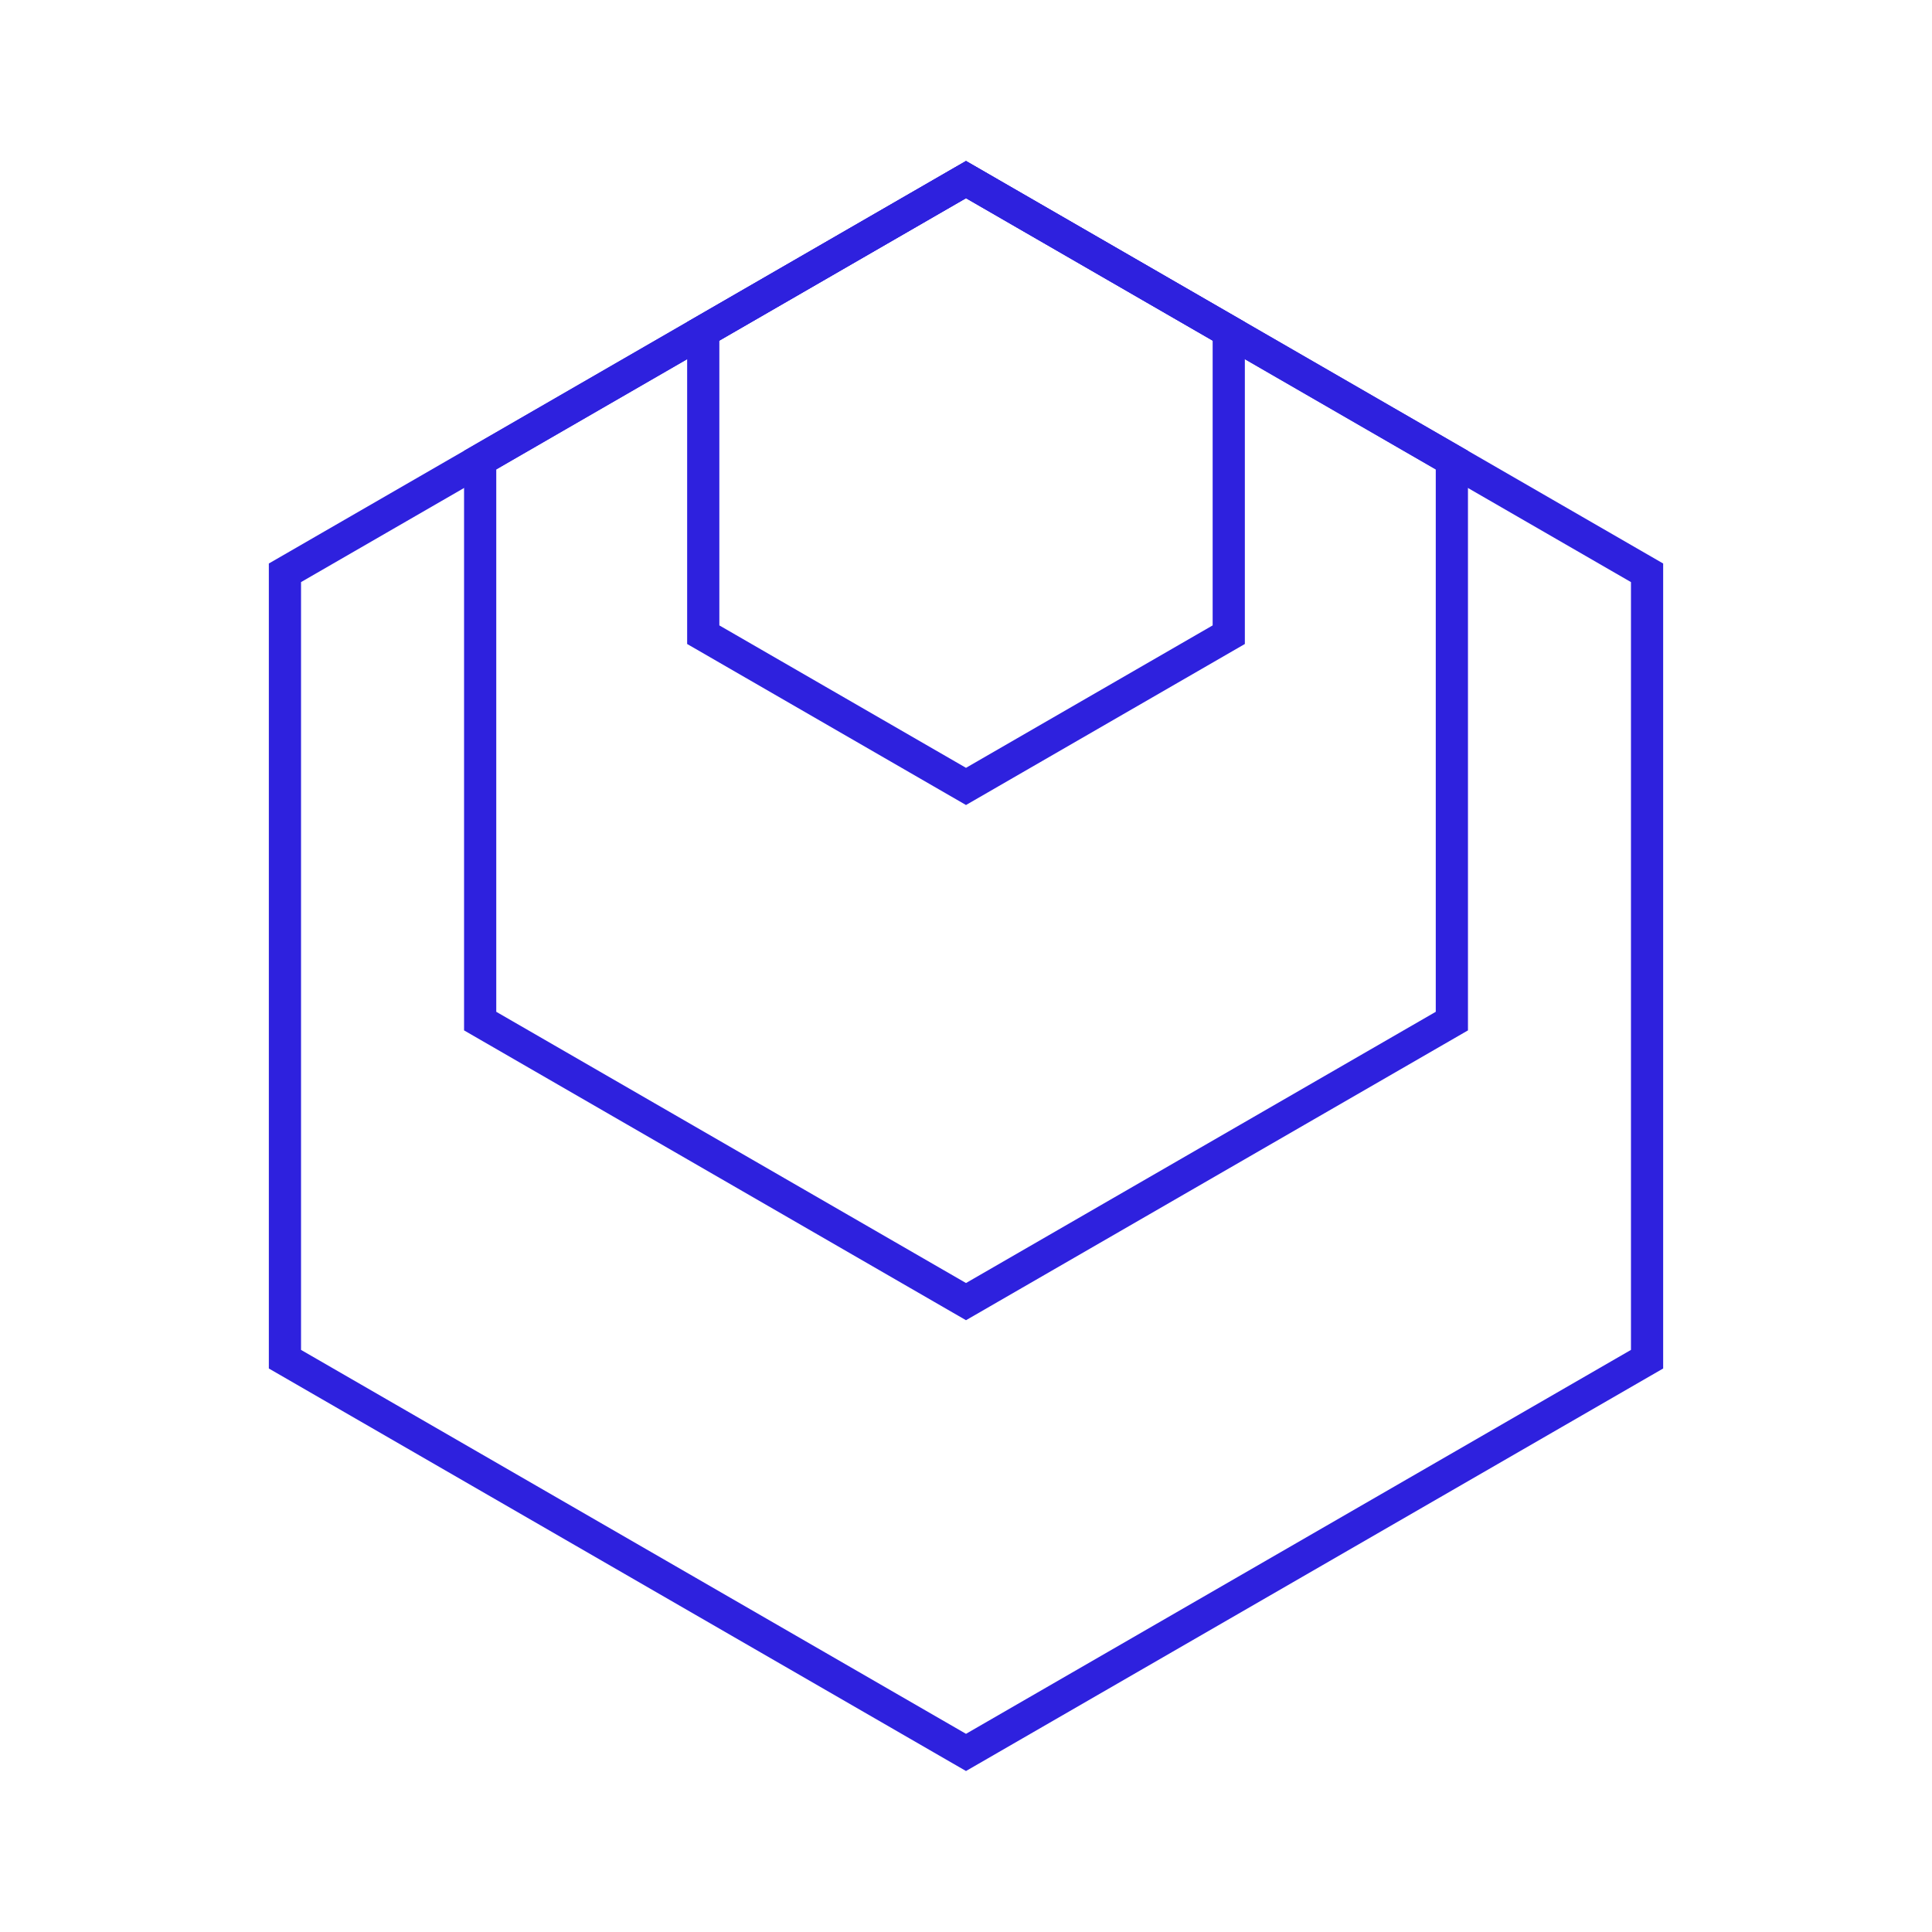
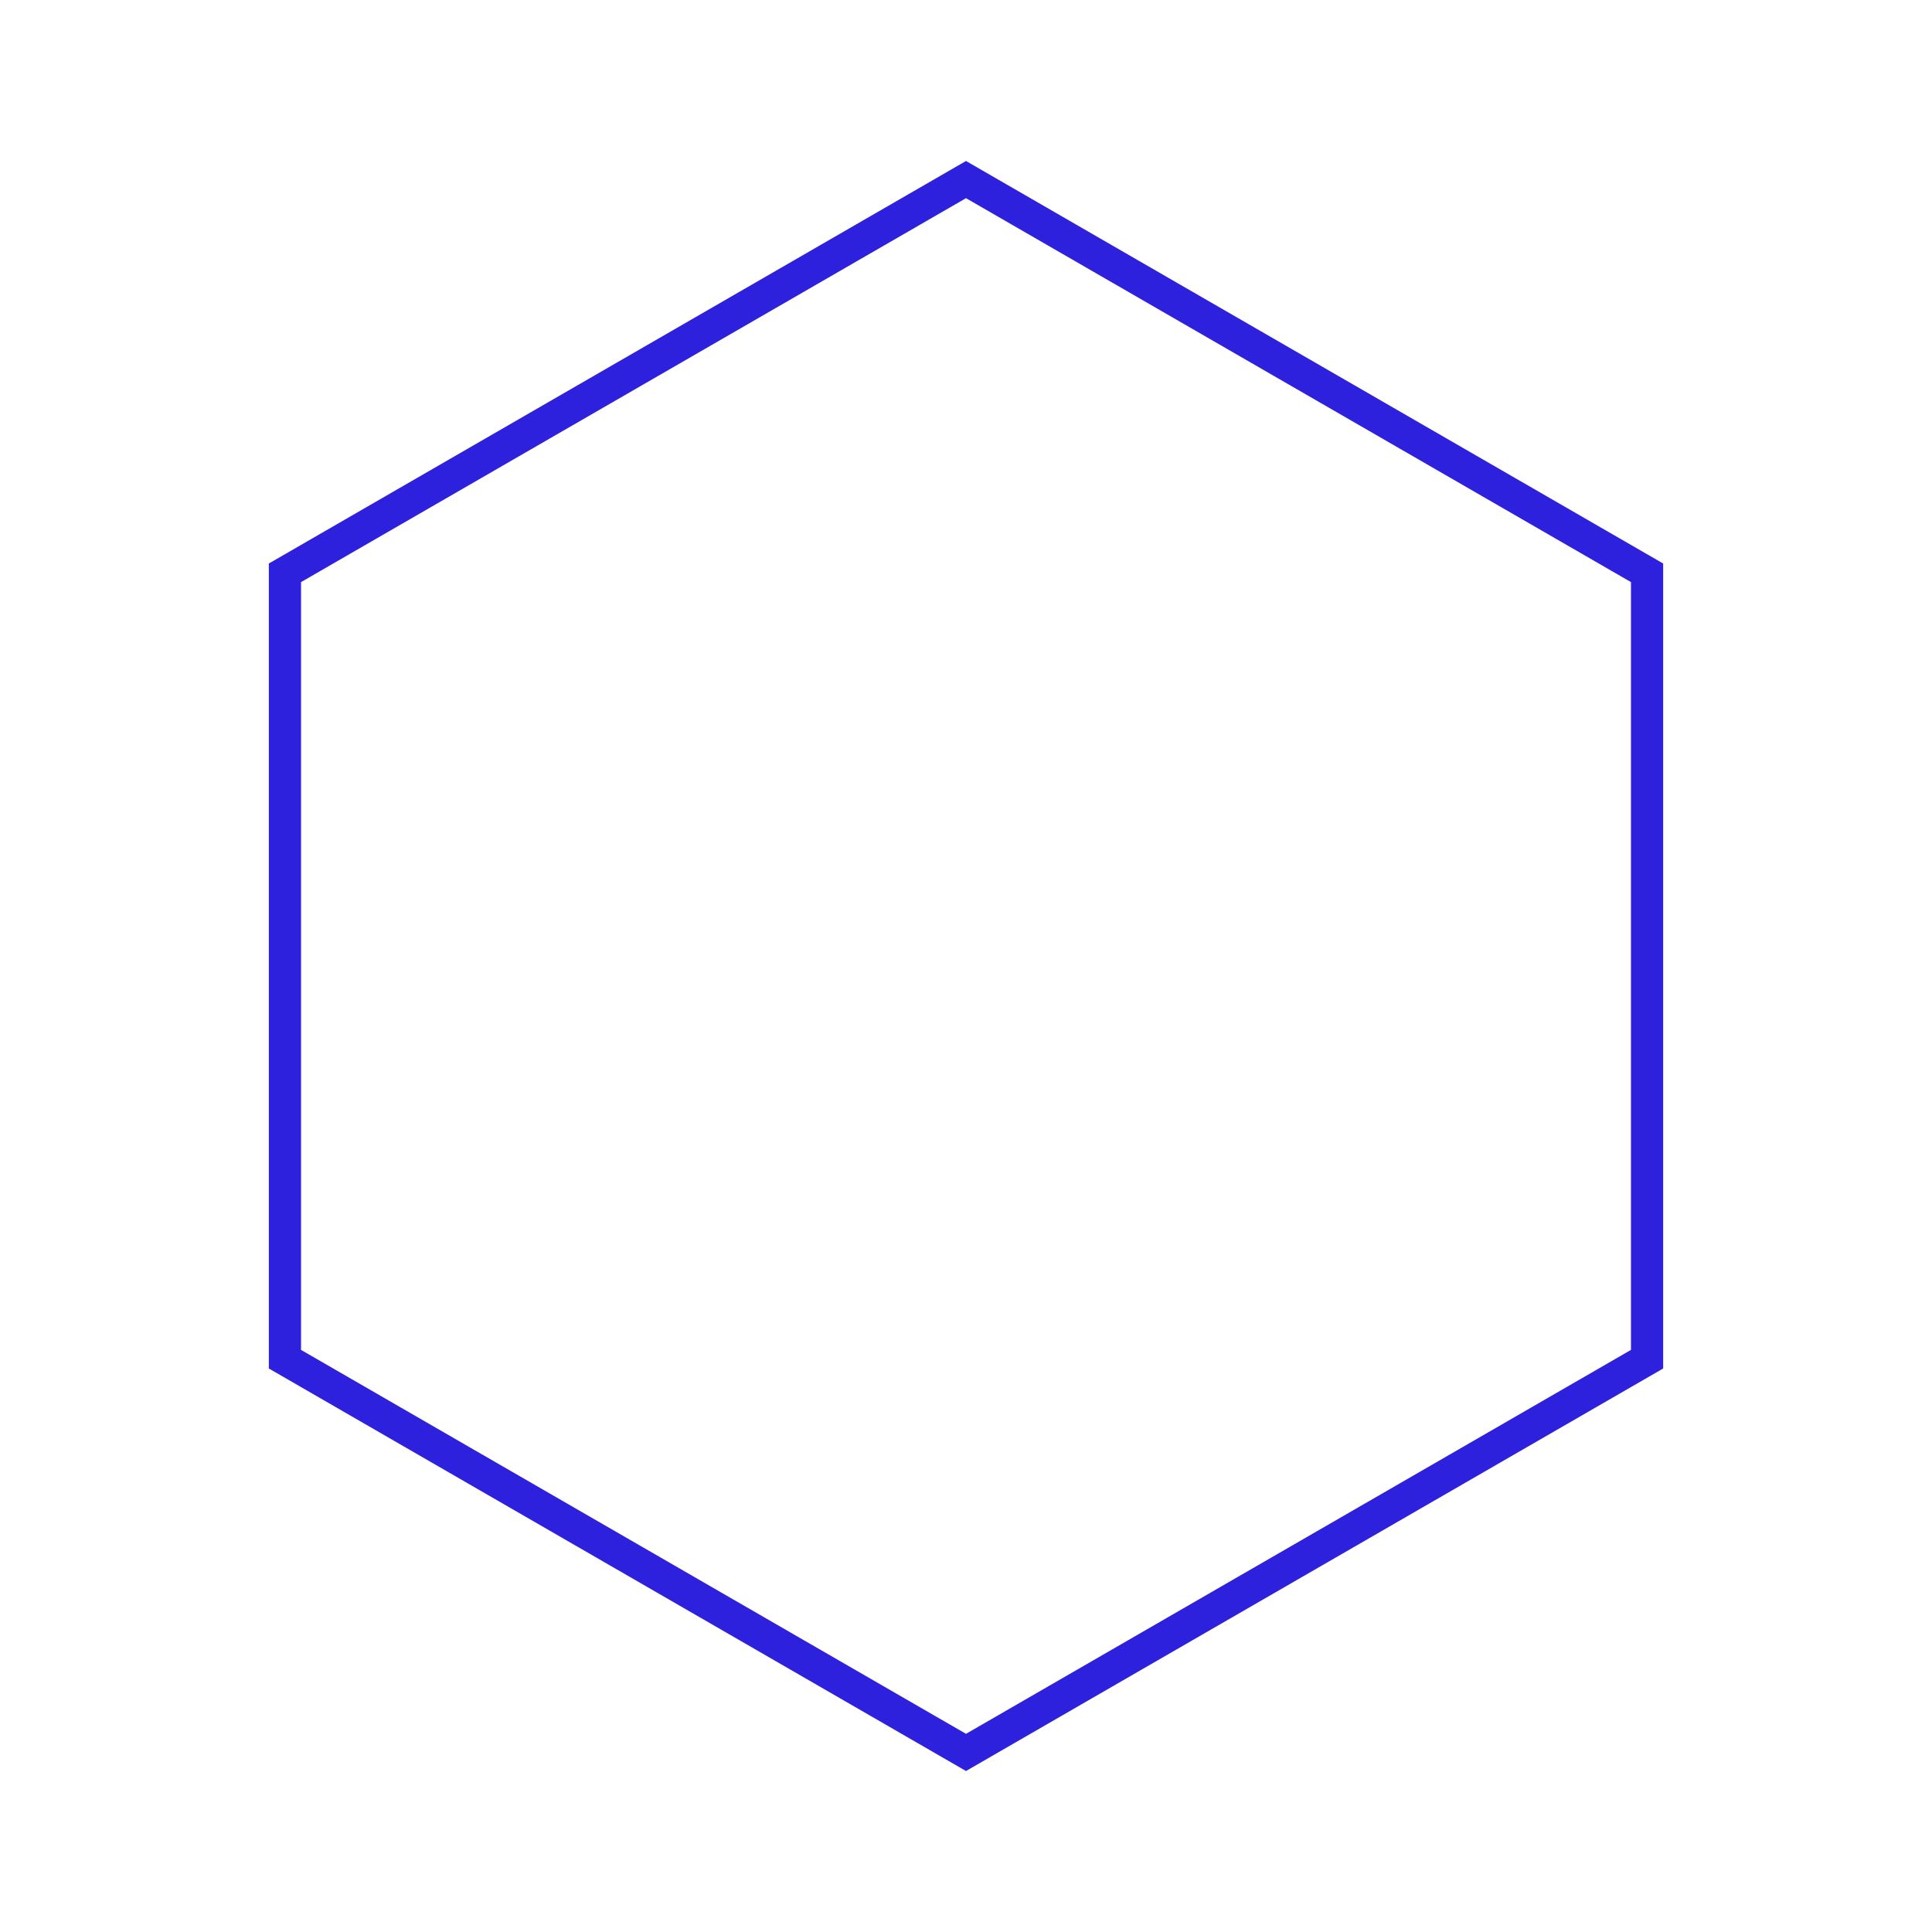
<svg xmlns="http://www.w3.org/2000/svg" fill="none" viewBox="0 0 60 60" height="60" width="60">
-   <path stroke="#2E21DE" d="M14.912 14.289L30 5.577L45.089 14.289V31.711L30 40.423L14.912 31.711L14.912 14.289Z" />
-   <path stroke="#2E21DE" d="M21.84 10.289L30 5.577L38.16 10.289V19.711L30 24.423L21.84 19.711V10.289Z" />
  <path stroke="#2E21DE" d="M8.849 17.789L30 5.577L51.151 17.789V42.211L30 54.423L8.849 42.211L8.849 17.789Z" />
</svg>